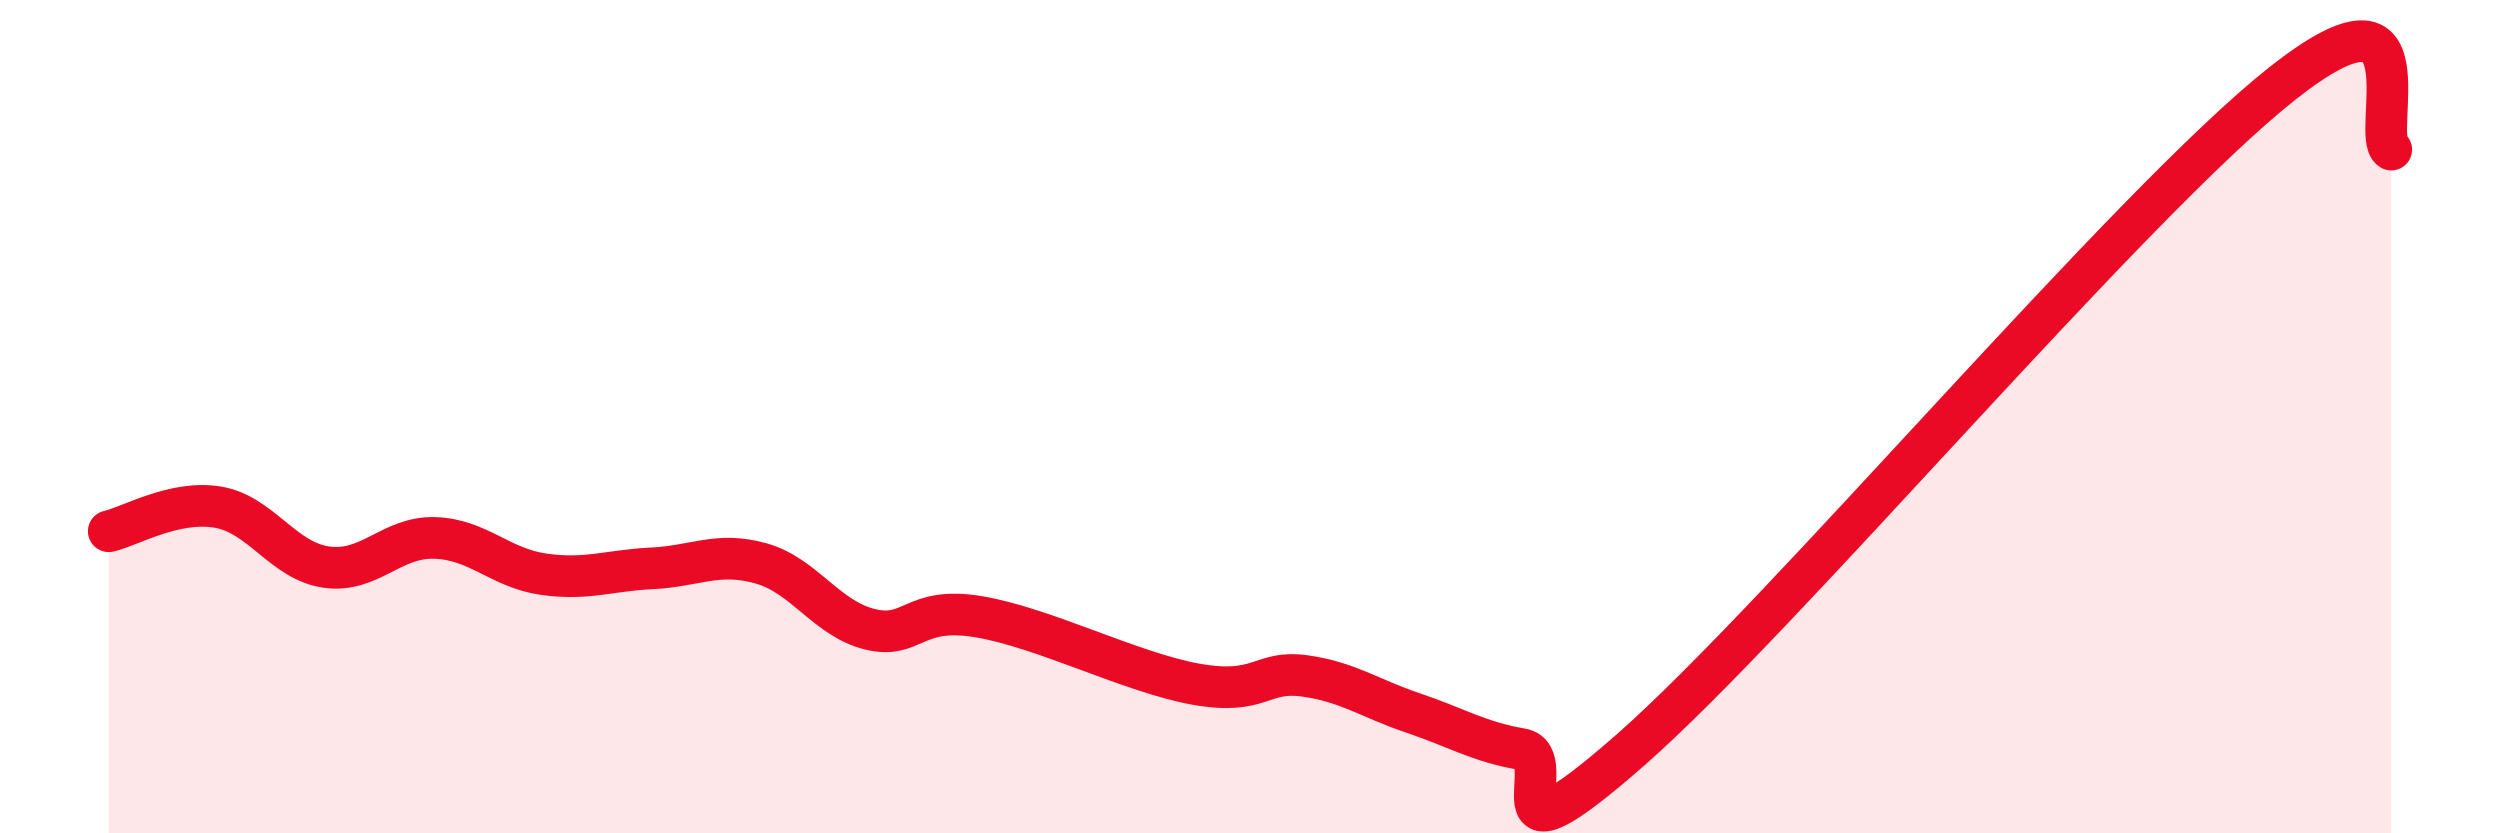
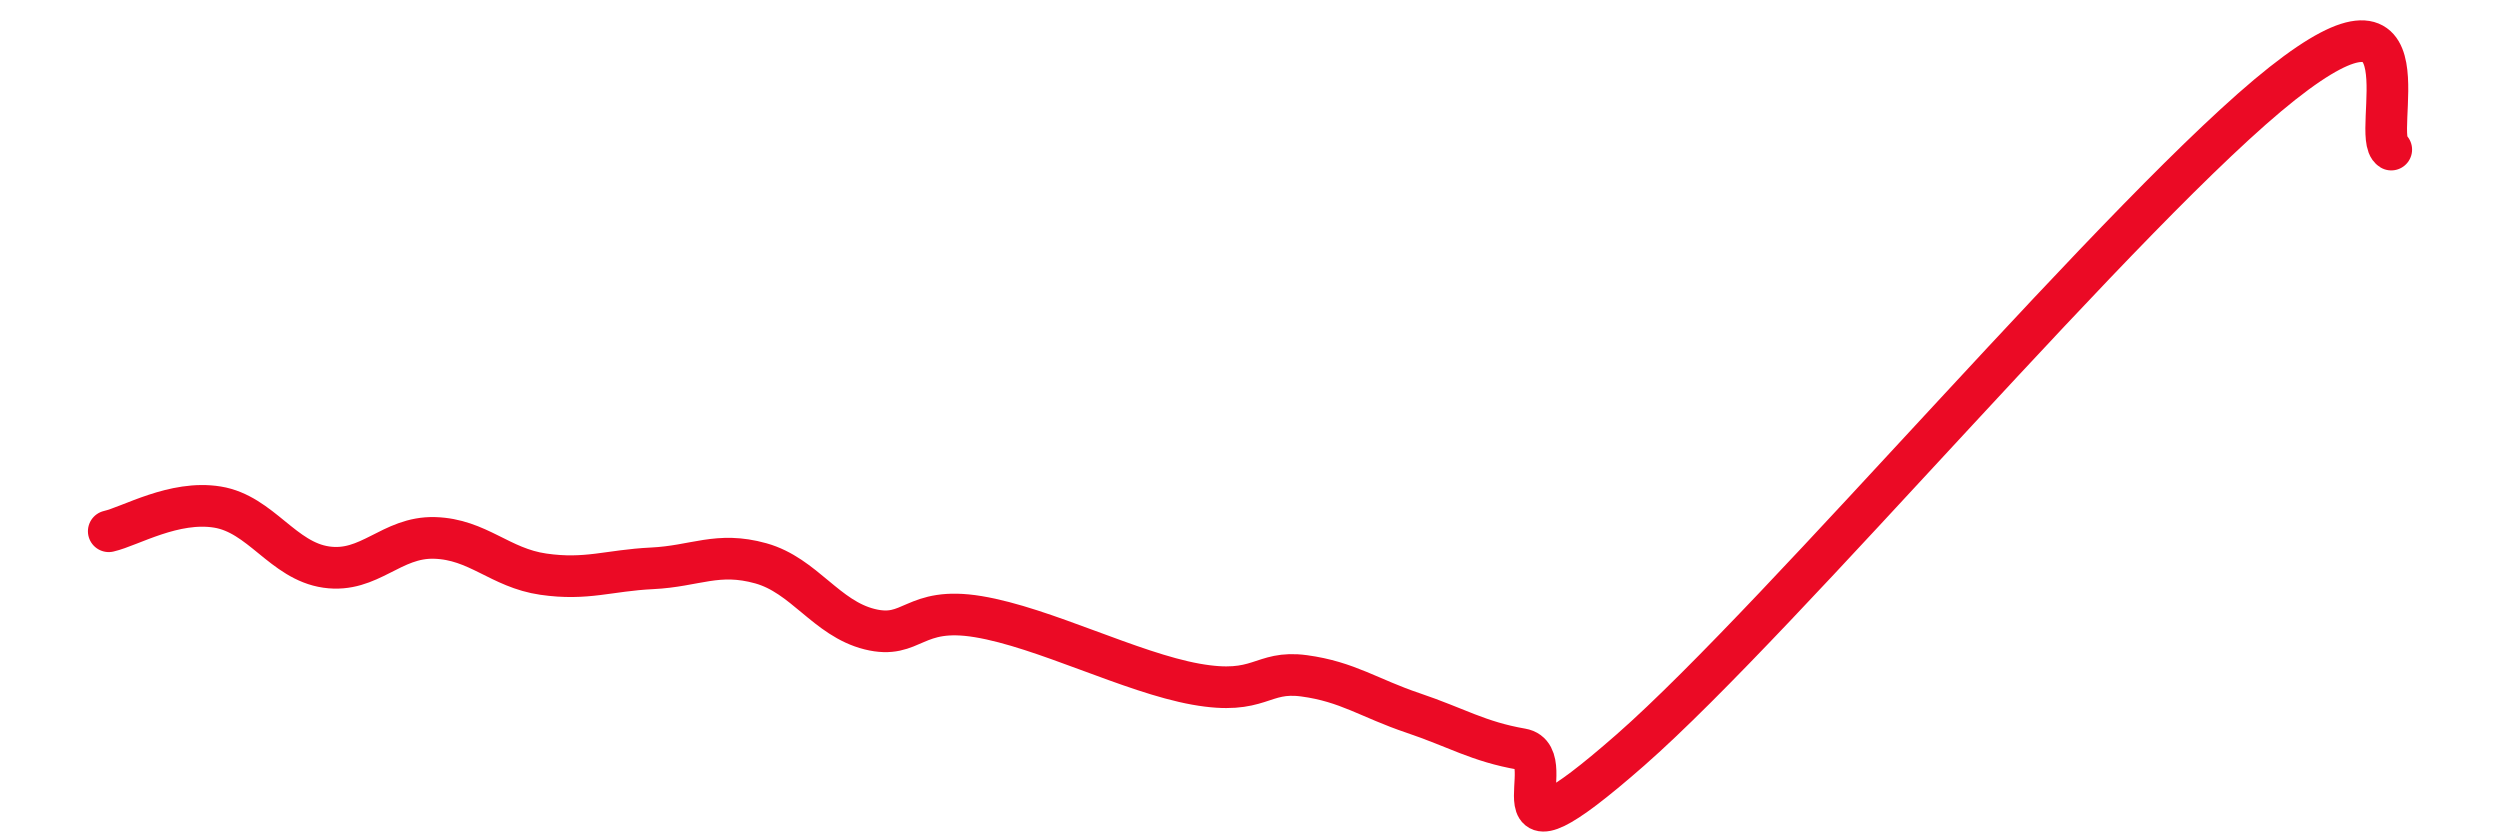
<svg xmlns="http://www.w3.org/2000/svg" width="60" height="20" viewBox="0 0 60 20">
-   <path d="M 2.61,12.75 C 3.13,12.63 4.18,12 5.22,12.17 C 6.26,12.34 6.79,13.46 7.83,13.61 C 8.87,13.76 9.39,12.88 10.43,12.91 C 11.47,12.94 12,13.63 13.04,13.78 C 14.08,13.93 14.61,13.69 15.65,13.64 C 16.69,13.59 17.22,13.23 18.26,13.52 C 19.3,13.81 19.83,14.84 20.87,15.1 C 21.91,15.36 21.91,14.54 23.48,14.8 C 25.05,15.06 27.14,16.14 28.7,16.42 C 30.26,16.7 30.26,16.08 31.3,16.22 C 32.34,16.36 32.87,16.76 33.91,17.11 C 34.95,17.46 35.48,17.8 36.52,17.98 C 37.56,18.16 35.48,21.2 39.13,18 C 42.78,14.8 51.13,4.88 54.78,2 C 58.43,-0.88 56.87,3.27 57.39,3.59L57.39 20L2.61 20Z" fill="#EB0A25" opacity="0.1" stroke-linecap="round" stroke-linejoin="round" />
  <path d="M 2.61,12.75 C 3.13,12.63 4.18,12 5.22,12.17 C 6.26,12.34 6.79,13.46 7.83,13.61 C 8.87,13.76 9.39,12.88 10.43,12.91 C 11.47,12.94 12,13.63 13.04,13.78 C 14.08,13.93 14.61,13.69 15.65,13.64 C 16.69,13.59 17.22,13.23 18.26,13.52 C 19.3,13.81 19.83,14.84 20.87,15.1 C 21.91,15.36 21.91,14.54 23.48,14.8 C 25.05,15.06 27.14,16.14 28.7,16.42 C 30.26,16.7 30.26,16.08 31.3,16.22 C 32.34,16.36 32.87,16.76 33.91,17.11 C 34.95,17.46 35.48,17.8 36.52,17.98 C 37.56,18.16 35.48,21.2 39.13,18 C 42.78,14.8 51.13,4.88 54.78,2 C 58.43,-0.88 56.87,3.27 57.39,3.59" stroke="#EB0A25" stroke-width="1" fill="none" stroke-linecap="round" stroke-linejoin="round" />
</svg>